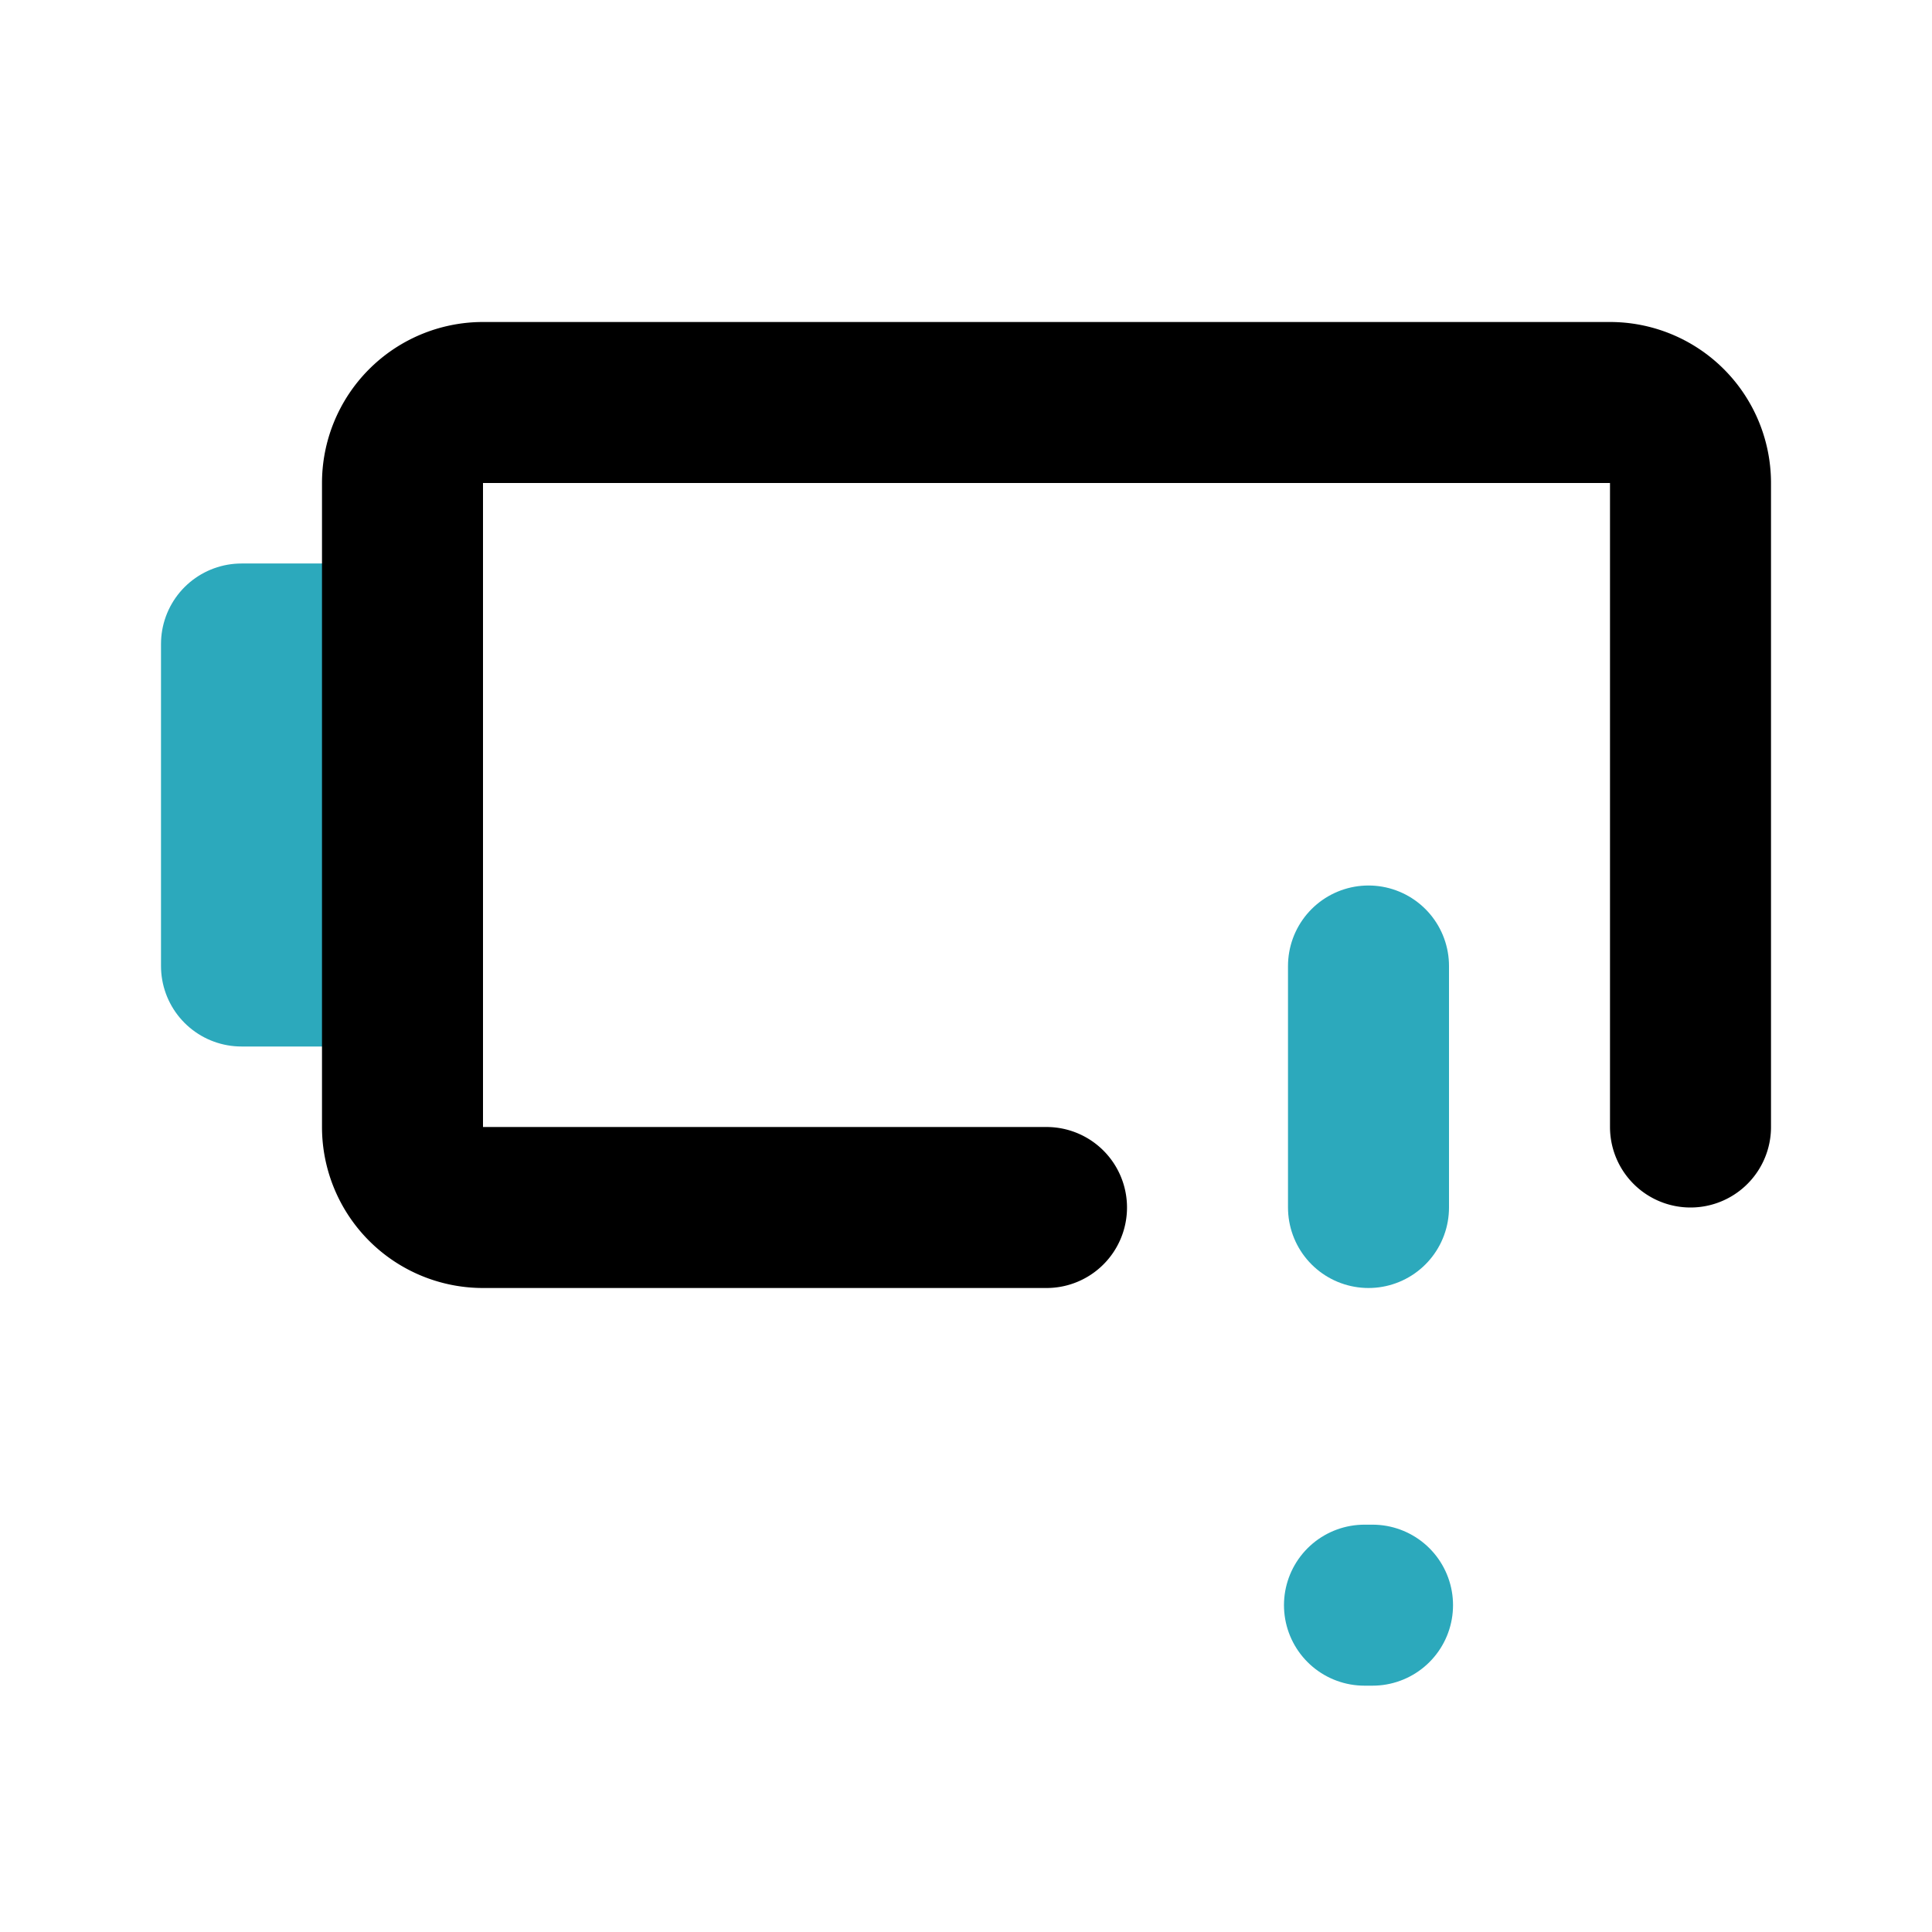
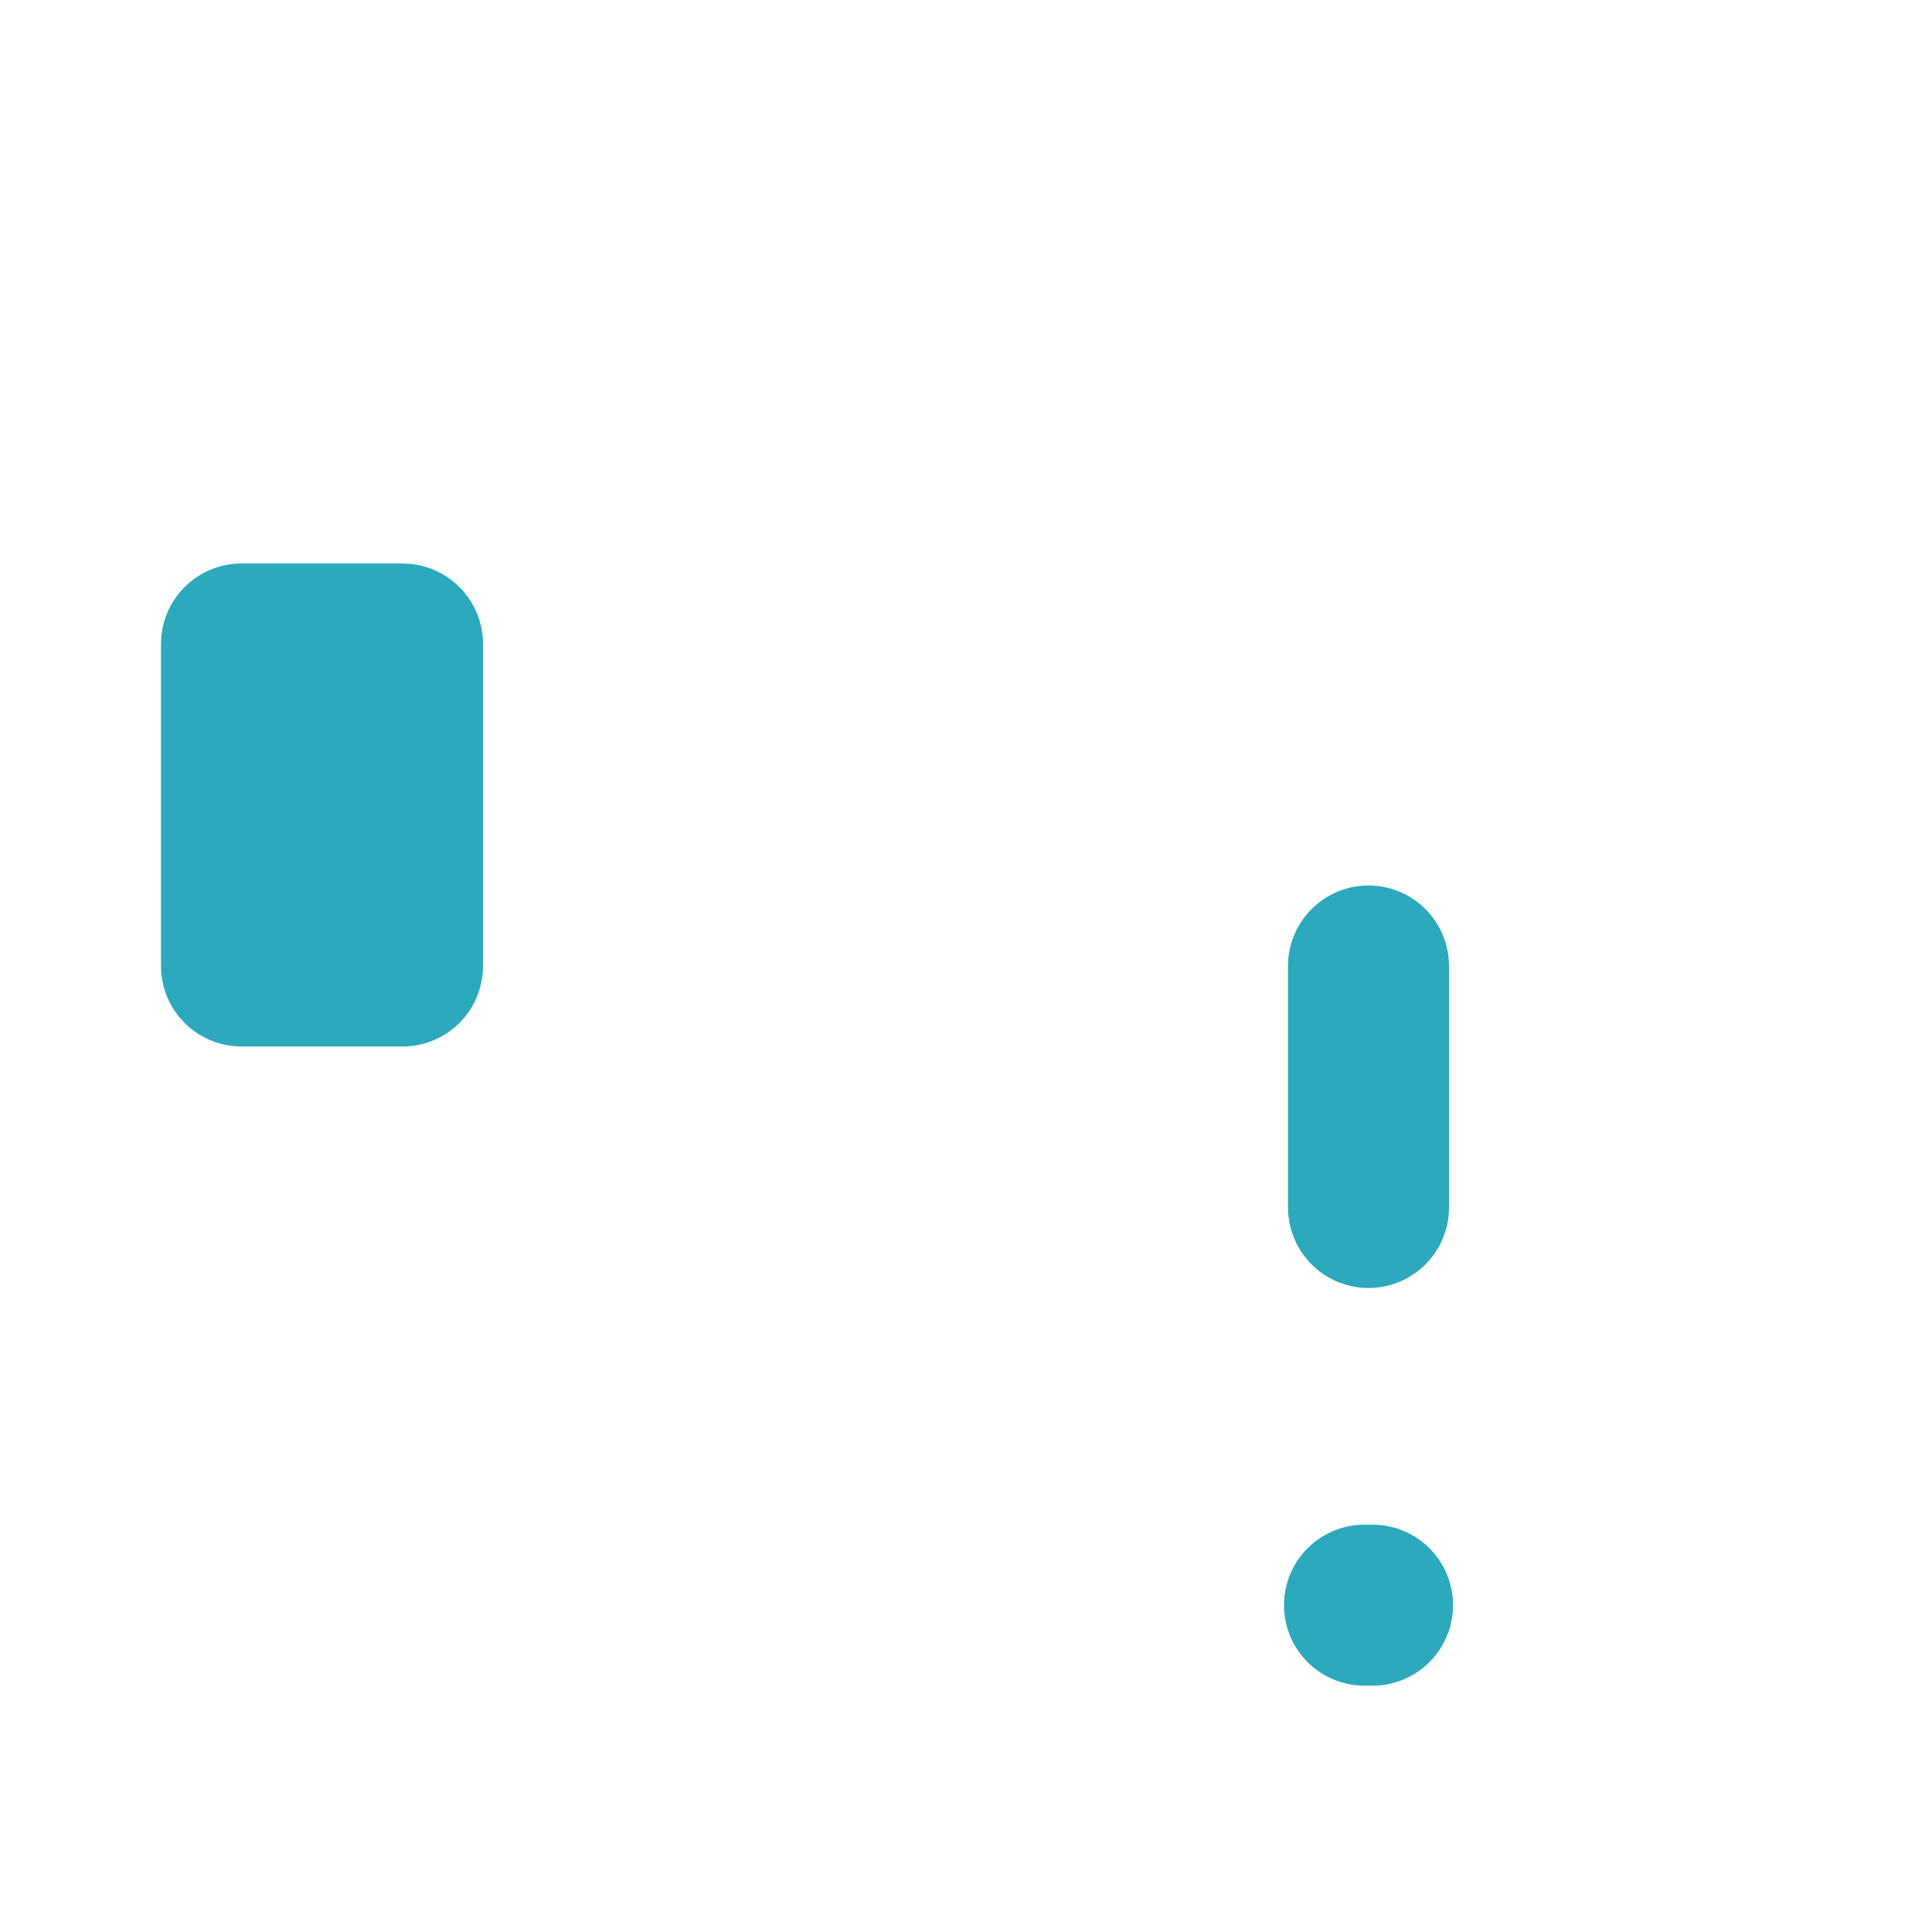
<svg xmlns="http://www.w3.org/2000/svg" fill="#000000" width="800px" height="800px" viewBox="0 0 24 24" id="battery-alert-2" data-name="Line Color" class="icon line-color">
  <path id="secondary" d="M5,8v4H3V8Zm12,4v3" style="fill: none; stroke-linecap: round; stroke-linejoin: round; stroke-width: 2; stroke: rgb(44, 169, 188);" />
-   <path id="primary" d="M21,14V6a1,1,0,0,0-1-1H6A1,1,0,0,0,5,6v8a1,1,0,0,0,1,1h7" style="fill: none; stroke: rgb(0, 0, 0); stroke-linecap: round; stroke-linejoin: round; stroke-width: 2;" />
  <line id="secondary-upstroke" x1="16.95" y1="19.94" x2="17.05" y2="19.94" style="fill: none; stroke-linecap: round; stroke-linejoin: round; stroke-width: 2; stroke: rgb(44, 169, 188);" />
</svg>